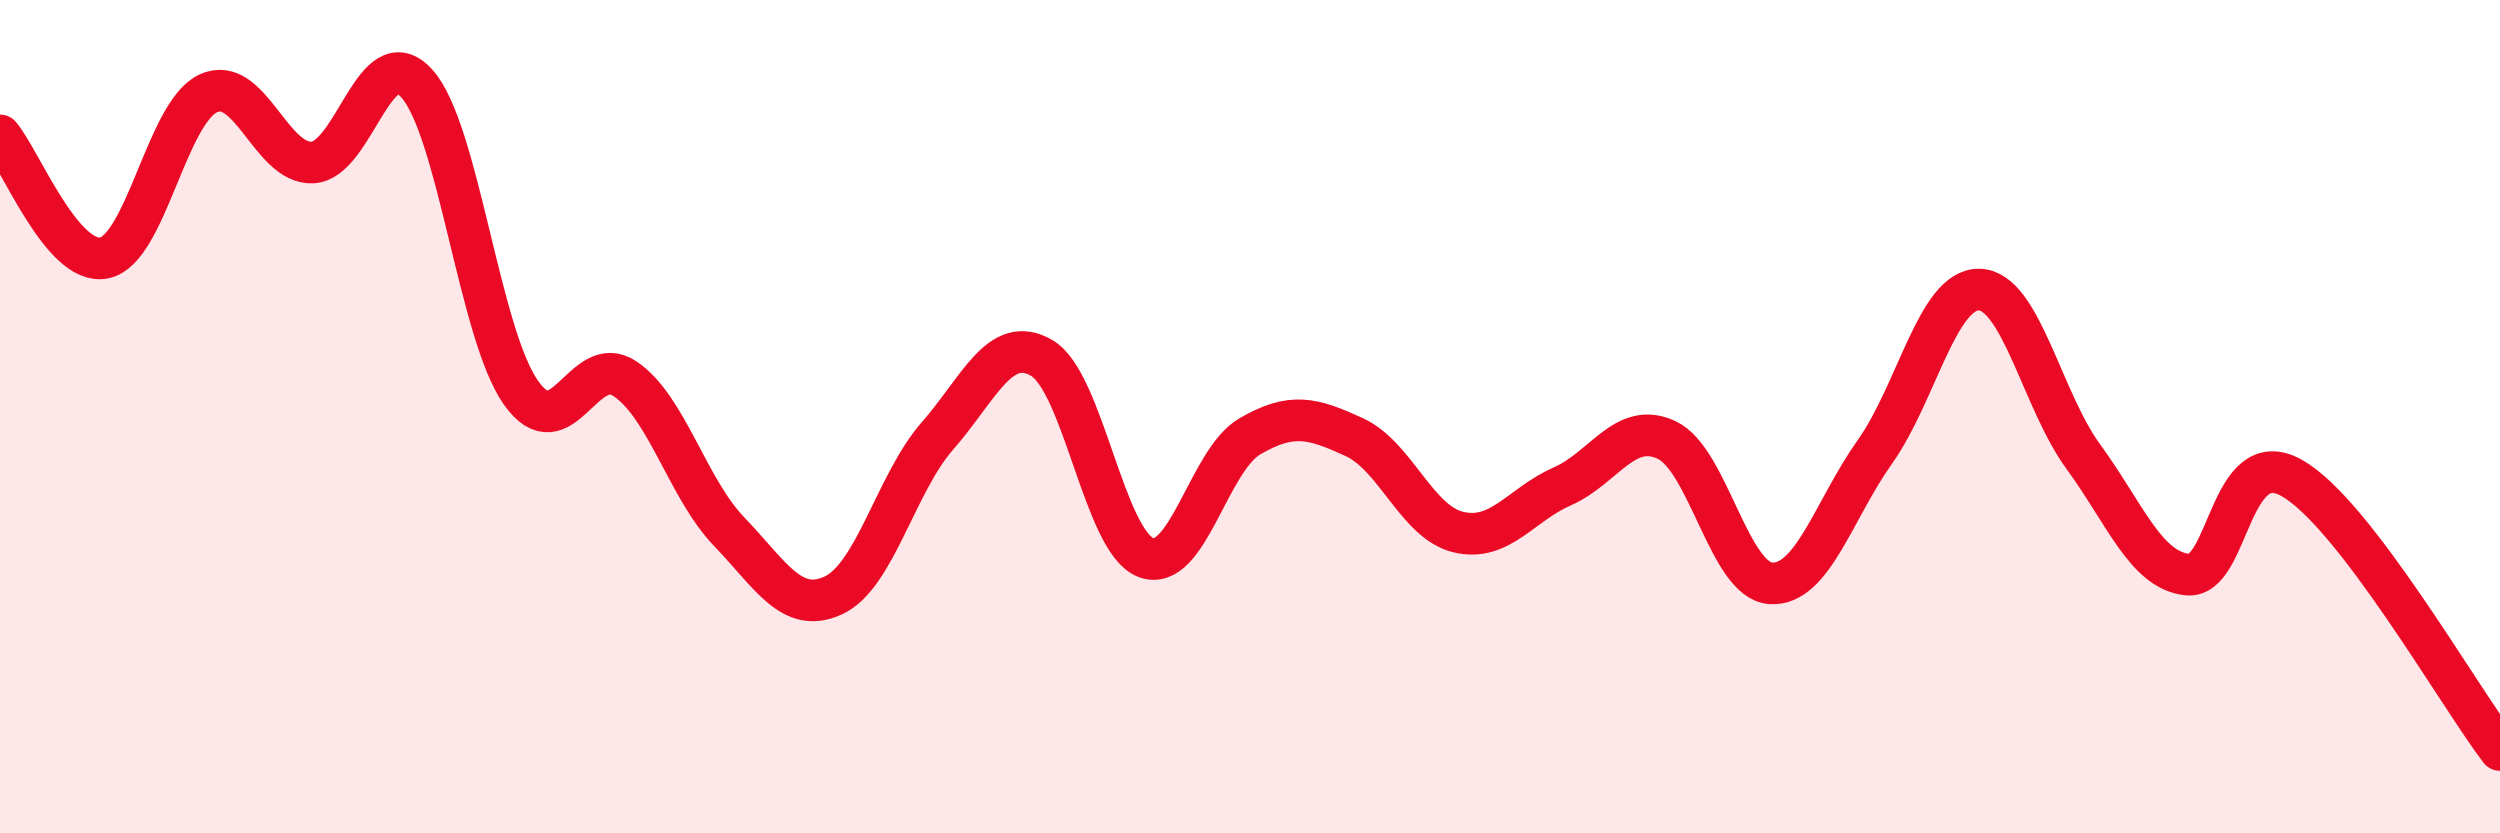
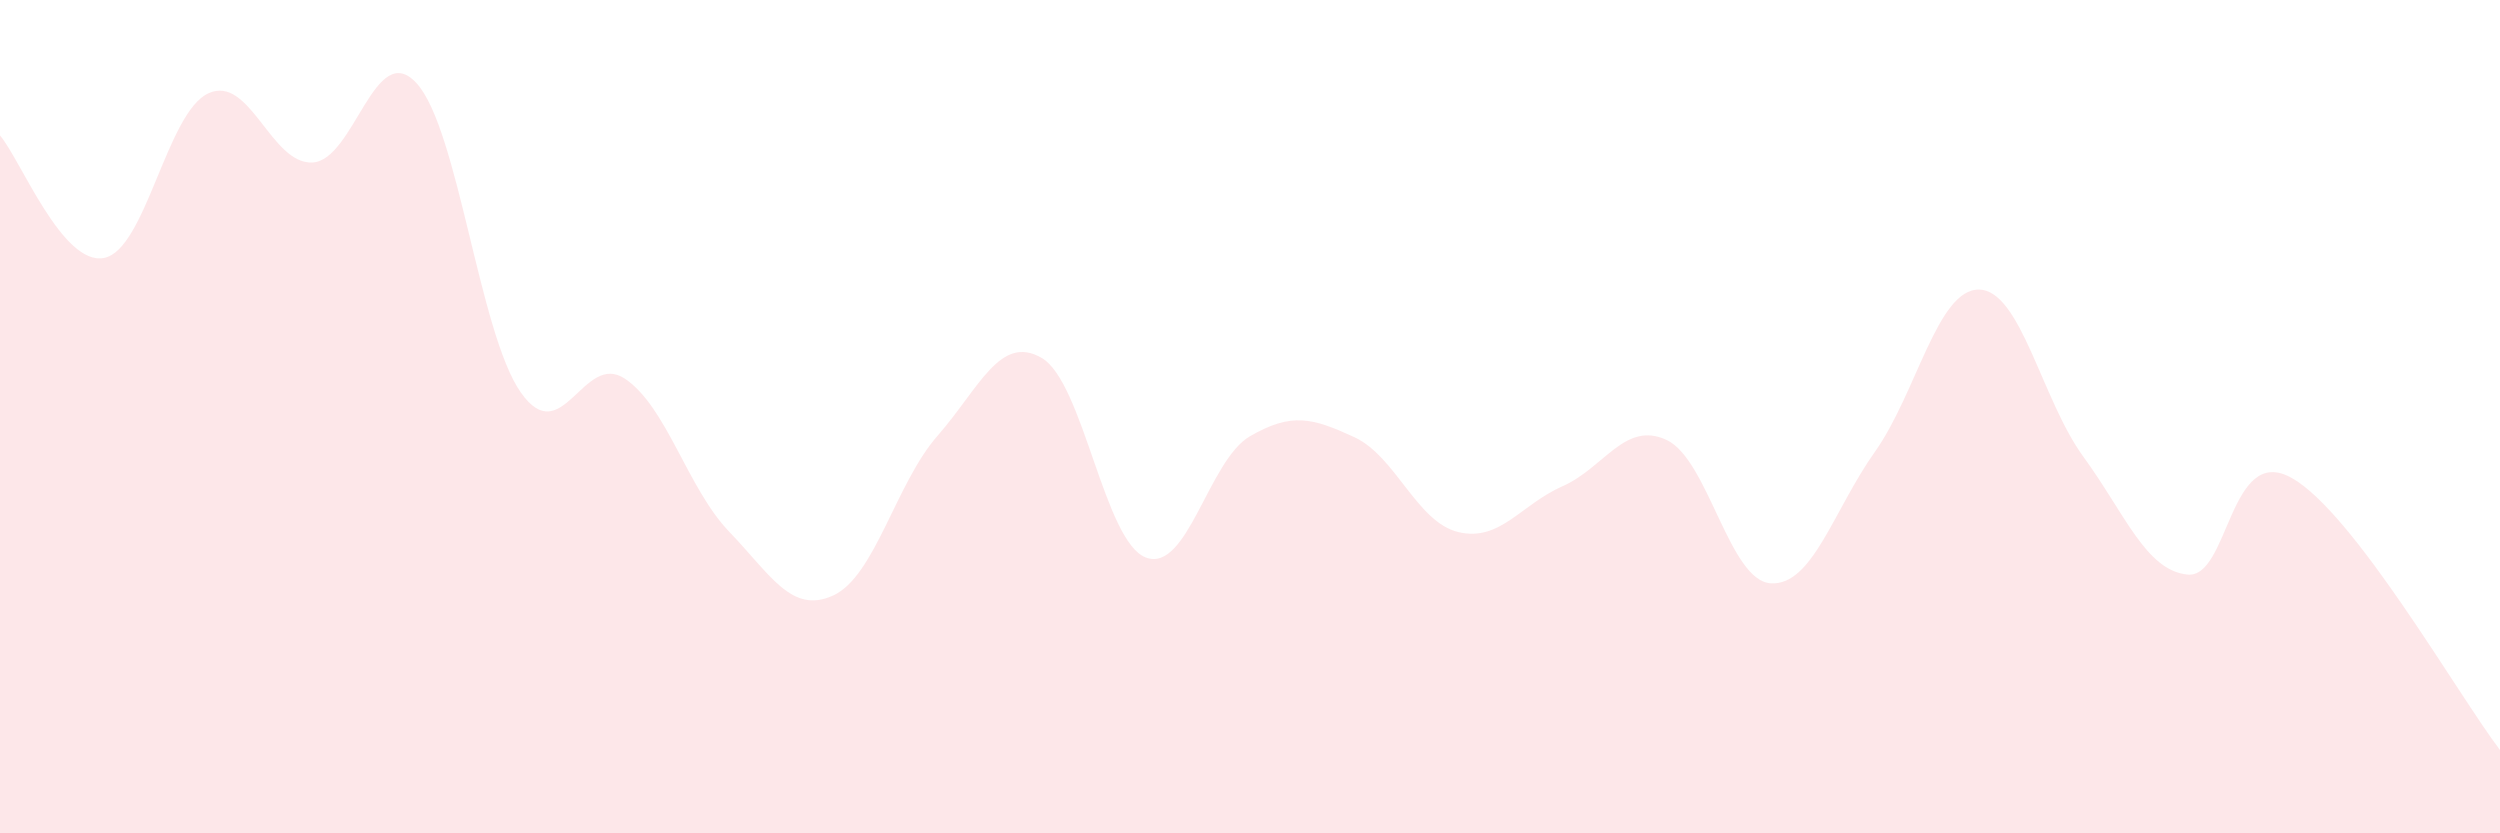
<svg xmlns="http://www.w3.org/2000/svg" width="60" height="20" viewBox="0 0 60 20">
  <path d="M 0,3.25 C 0.5,3.84 1.5,6.39 2.5,6.19 C 3.5,5.99 4,2.7 5,2.24 C 6,1.78 6.5,3.95 7.5,3.9 C 8.5,3.85 9,0.9 10,2 C 11,3.1 11.5,8 12.5,9.42 C 13.5,10.84 14,8.42 15,9.09 C 16,9.76 16.5,11.72 17.5,12.76 C 18.5,13.8 19,14.75 20,14.29 C 21,13.83 21.5,11.6 22.5,10.46 C 23.5,9.32 24,8.01 25,8.59 C 26,9.17 26.5,13 27.5,13.38 C 28.5,13.76 29,11.05 30,10.47 C 31,9.89 31.5,10.03 32.5,10.49 C 33.5,10.95 34,12.53 35,12.77 C 36,13.01 36.5,12.11 37.5,11.67 C 38.5,11.23 39,10.09 40,10.56 C 41,11.03 41.5,13.94 42.5,14 C 43.5,14.06 44,12.25 45,10.84 C 46,9.43 46.5,6.93 47.5,6.95 C 48.5,6.97 49,9.59 50,10.96 C 51,12.33 51.5,13.69 52.5,13.79 C 53.5,13.89 53.5,10.63 55,11.47 C 56.5,12.31 59,16.69 60,18L60 20L0 20Z" fill="#EB0A25" opacity="0.1" stroke-linecap="round" stroke-linejoin="round" />
-   <path d="M 0,3.25 C 0.5,3.84 1.5,6.39 2.5,6.19 C 3.5,5.99 4,2.7 5,2.24 C 6,1.78 6.5,3.95 7.5,3.9 C 8.5,3.85 9,0.9 10,2 C 11,3.1 11.5,8 12.5,9.42 C 13.5,10.84 14,8.42 15,9.09 C 16,9.76 16.5,11.72 17.5,12.76 C 18.5,13.8 19,14.75 20,14.29 C 21,13.83 21.5,11.6 22.5,10.46 C 23.5,9.32 24,8.01 25,8.59 C 26,9.17 26.5,13 27.5,13.38 C 28.5,13.76 29,11.05 30,10.47 C 31,9.89 31.5,10.03 32.5,10.49 C 33.5,10.95 34,12.53 35,12.77 C 36,13.01 36.5,12.11 37.5,11.67 C 38.5,11.23 39,10.09 40,10.56 C 41,11.03 41.5,13.94 42.5,14 C 43.5,14.06 44,12.25 45,10.84 C 46,9.43 46.5,6.93 47.5,6.95 C 48.5,6.97 49,9.59 50,10.96 C 51,12.33 51.5,13.69 52.5,13.79 C 53.5,13.89 53.5,10.63 55,11.47 C 56.5,12.31 59,16.69 60,18" stroke="#EB0A25" stroke-width="1" fill="none" stroke-linecap="round" stroke-linejoin="round" />
</svg>